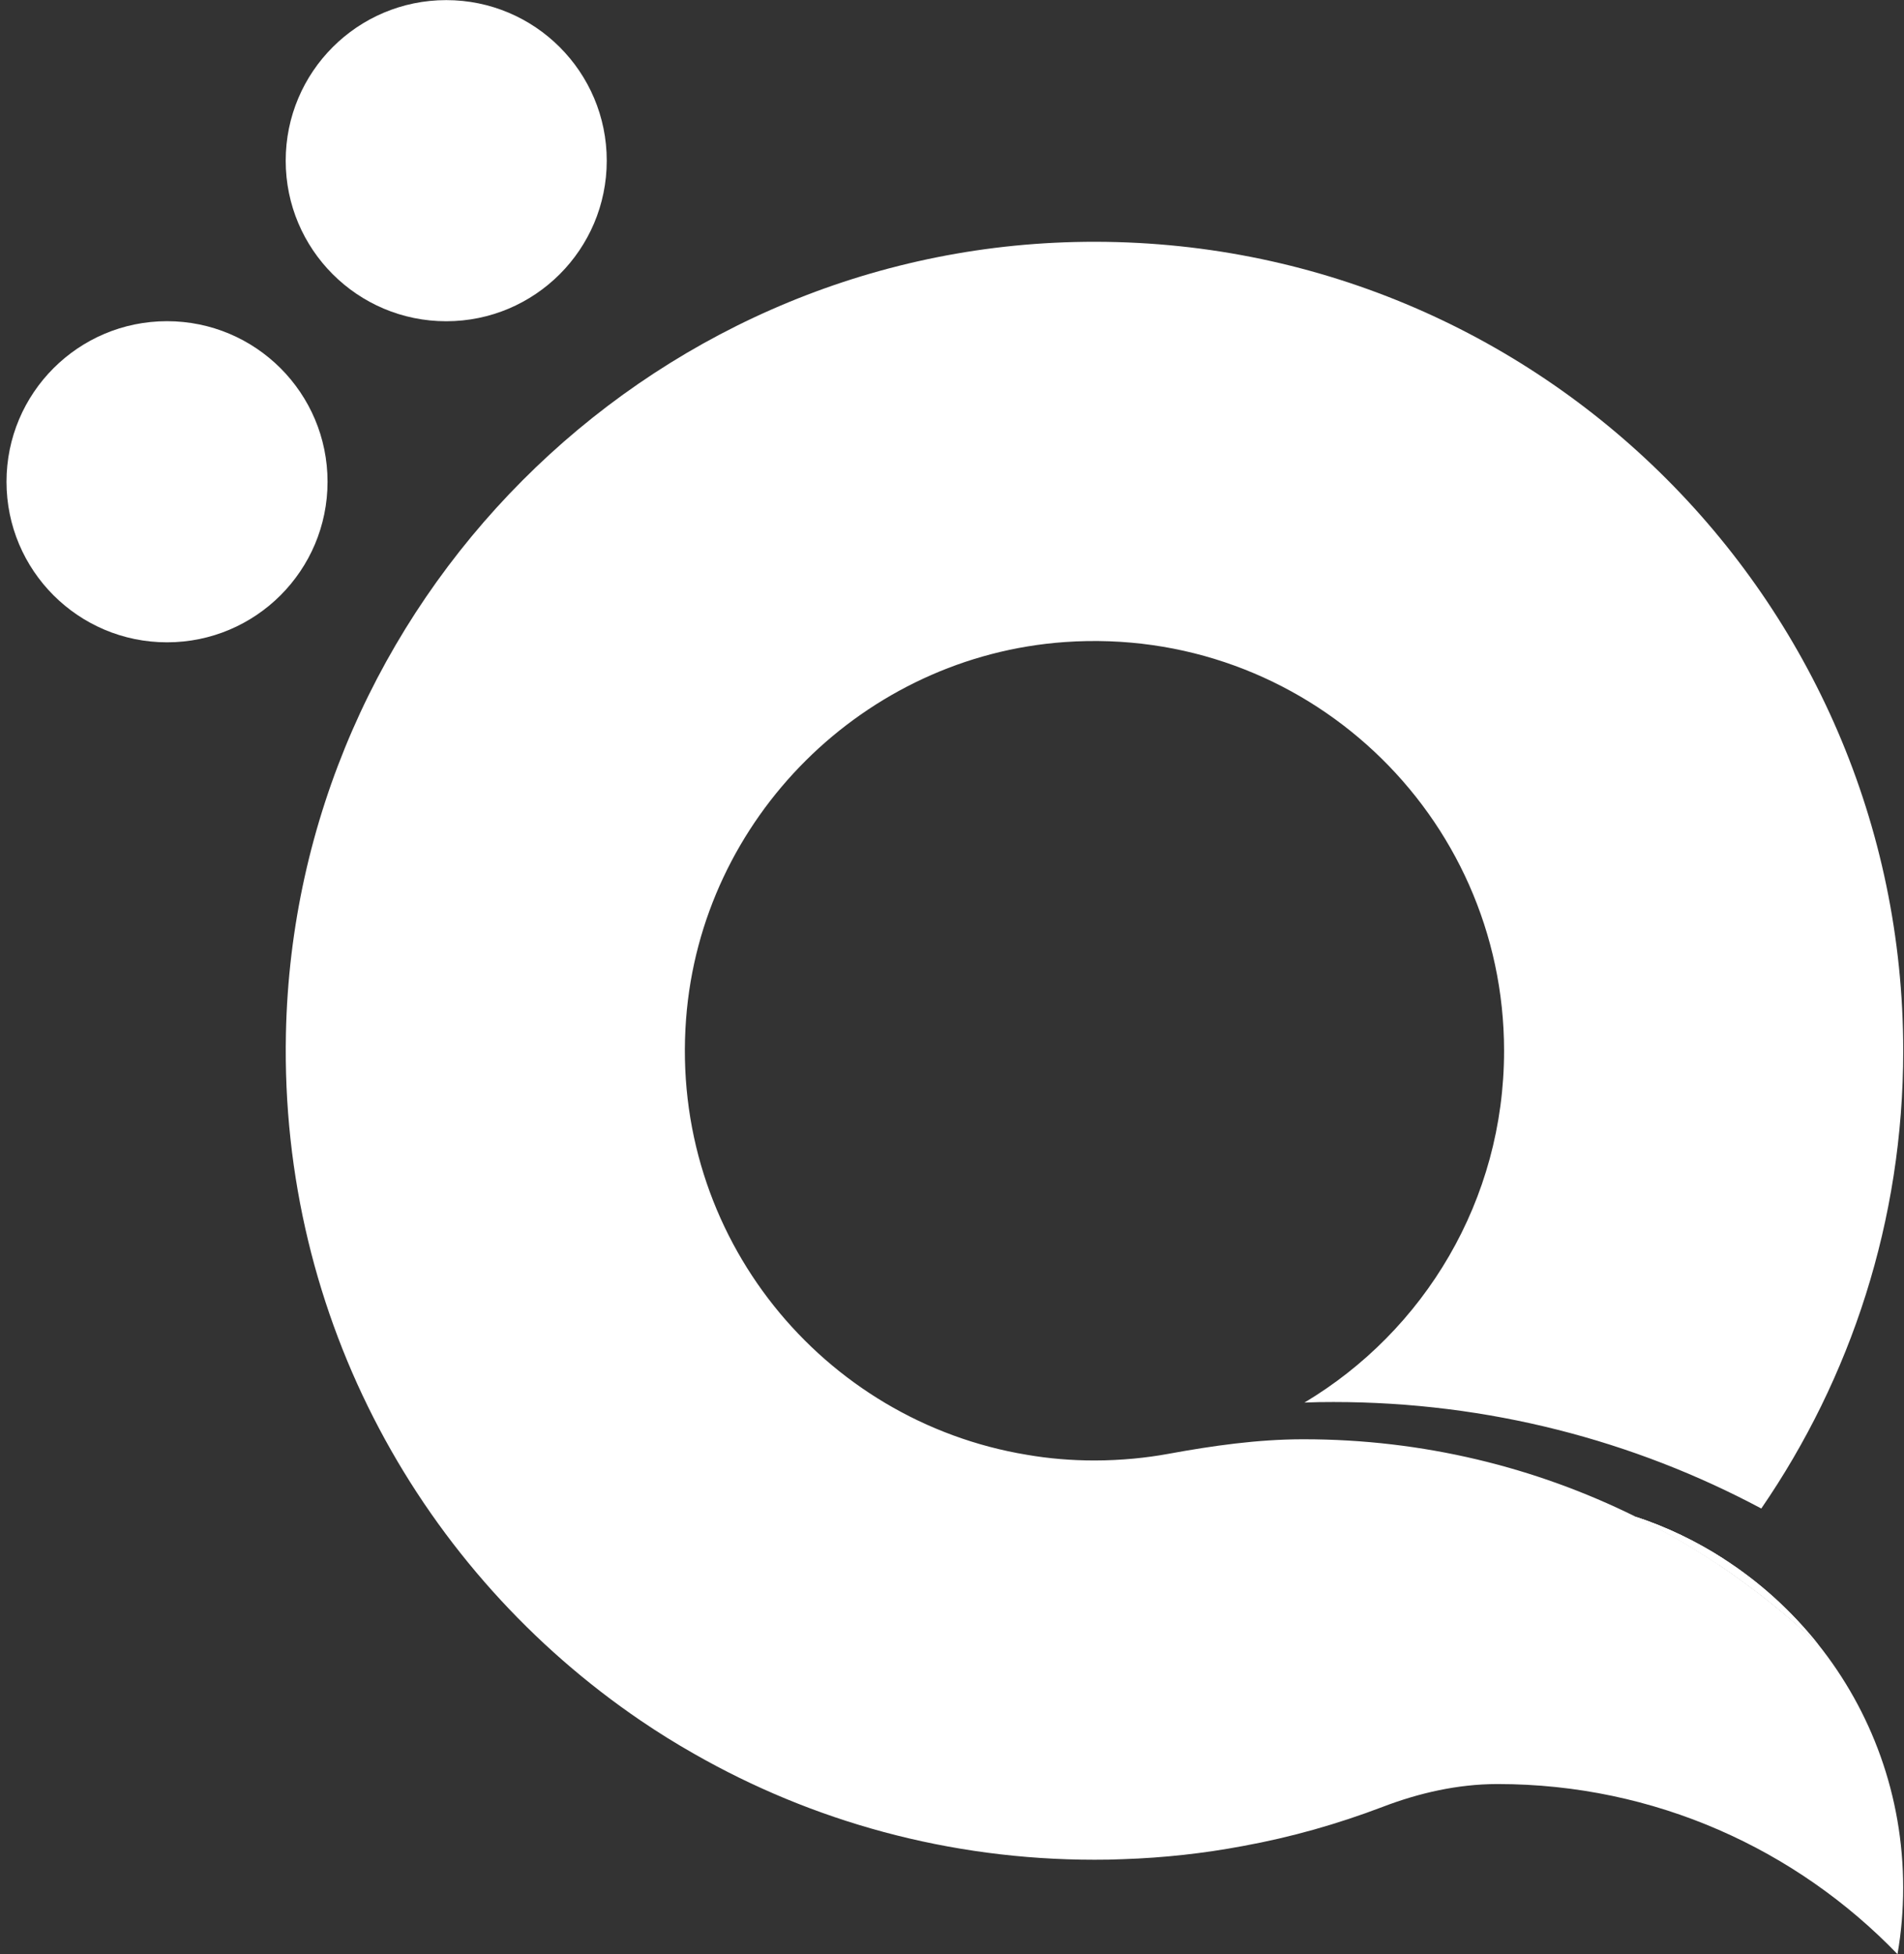
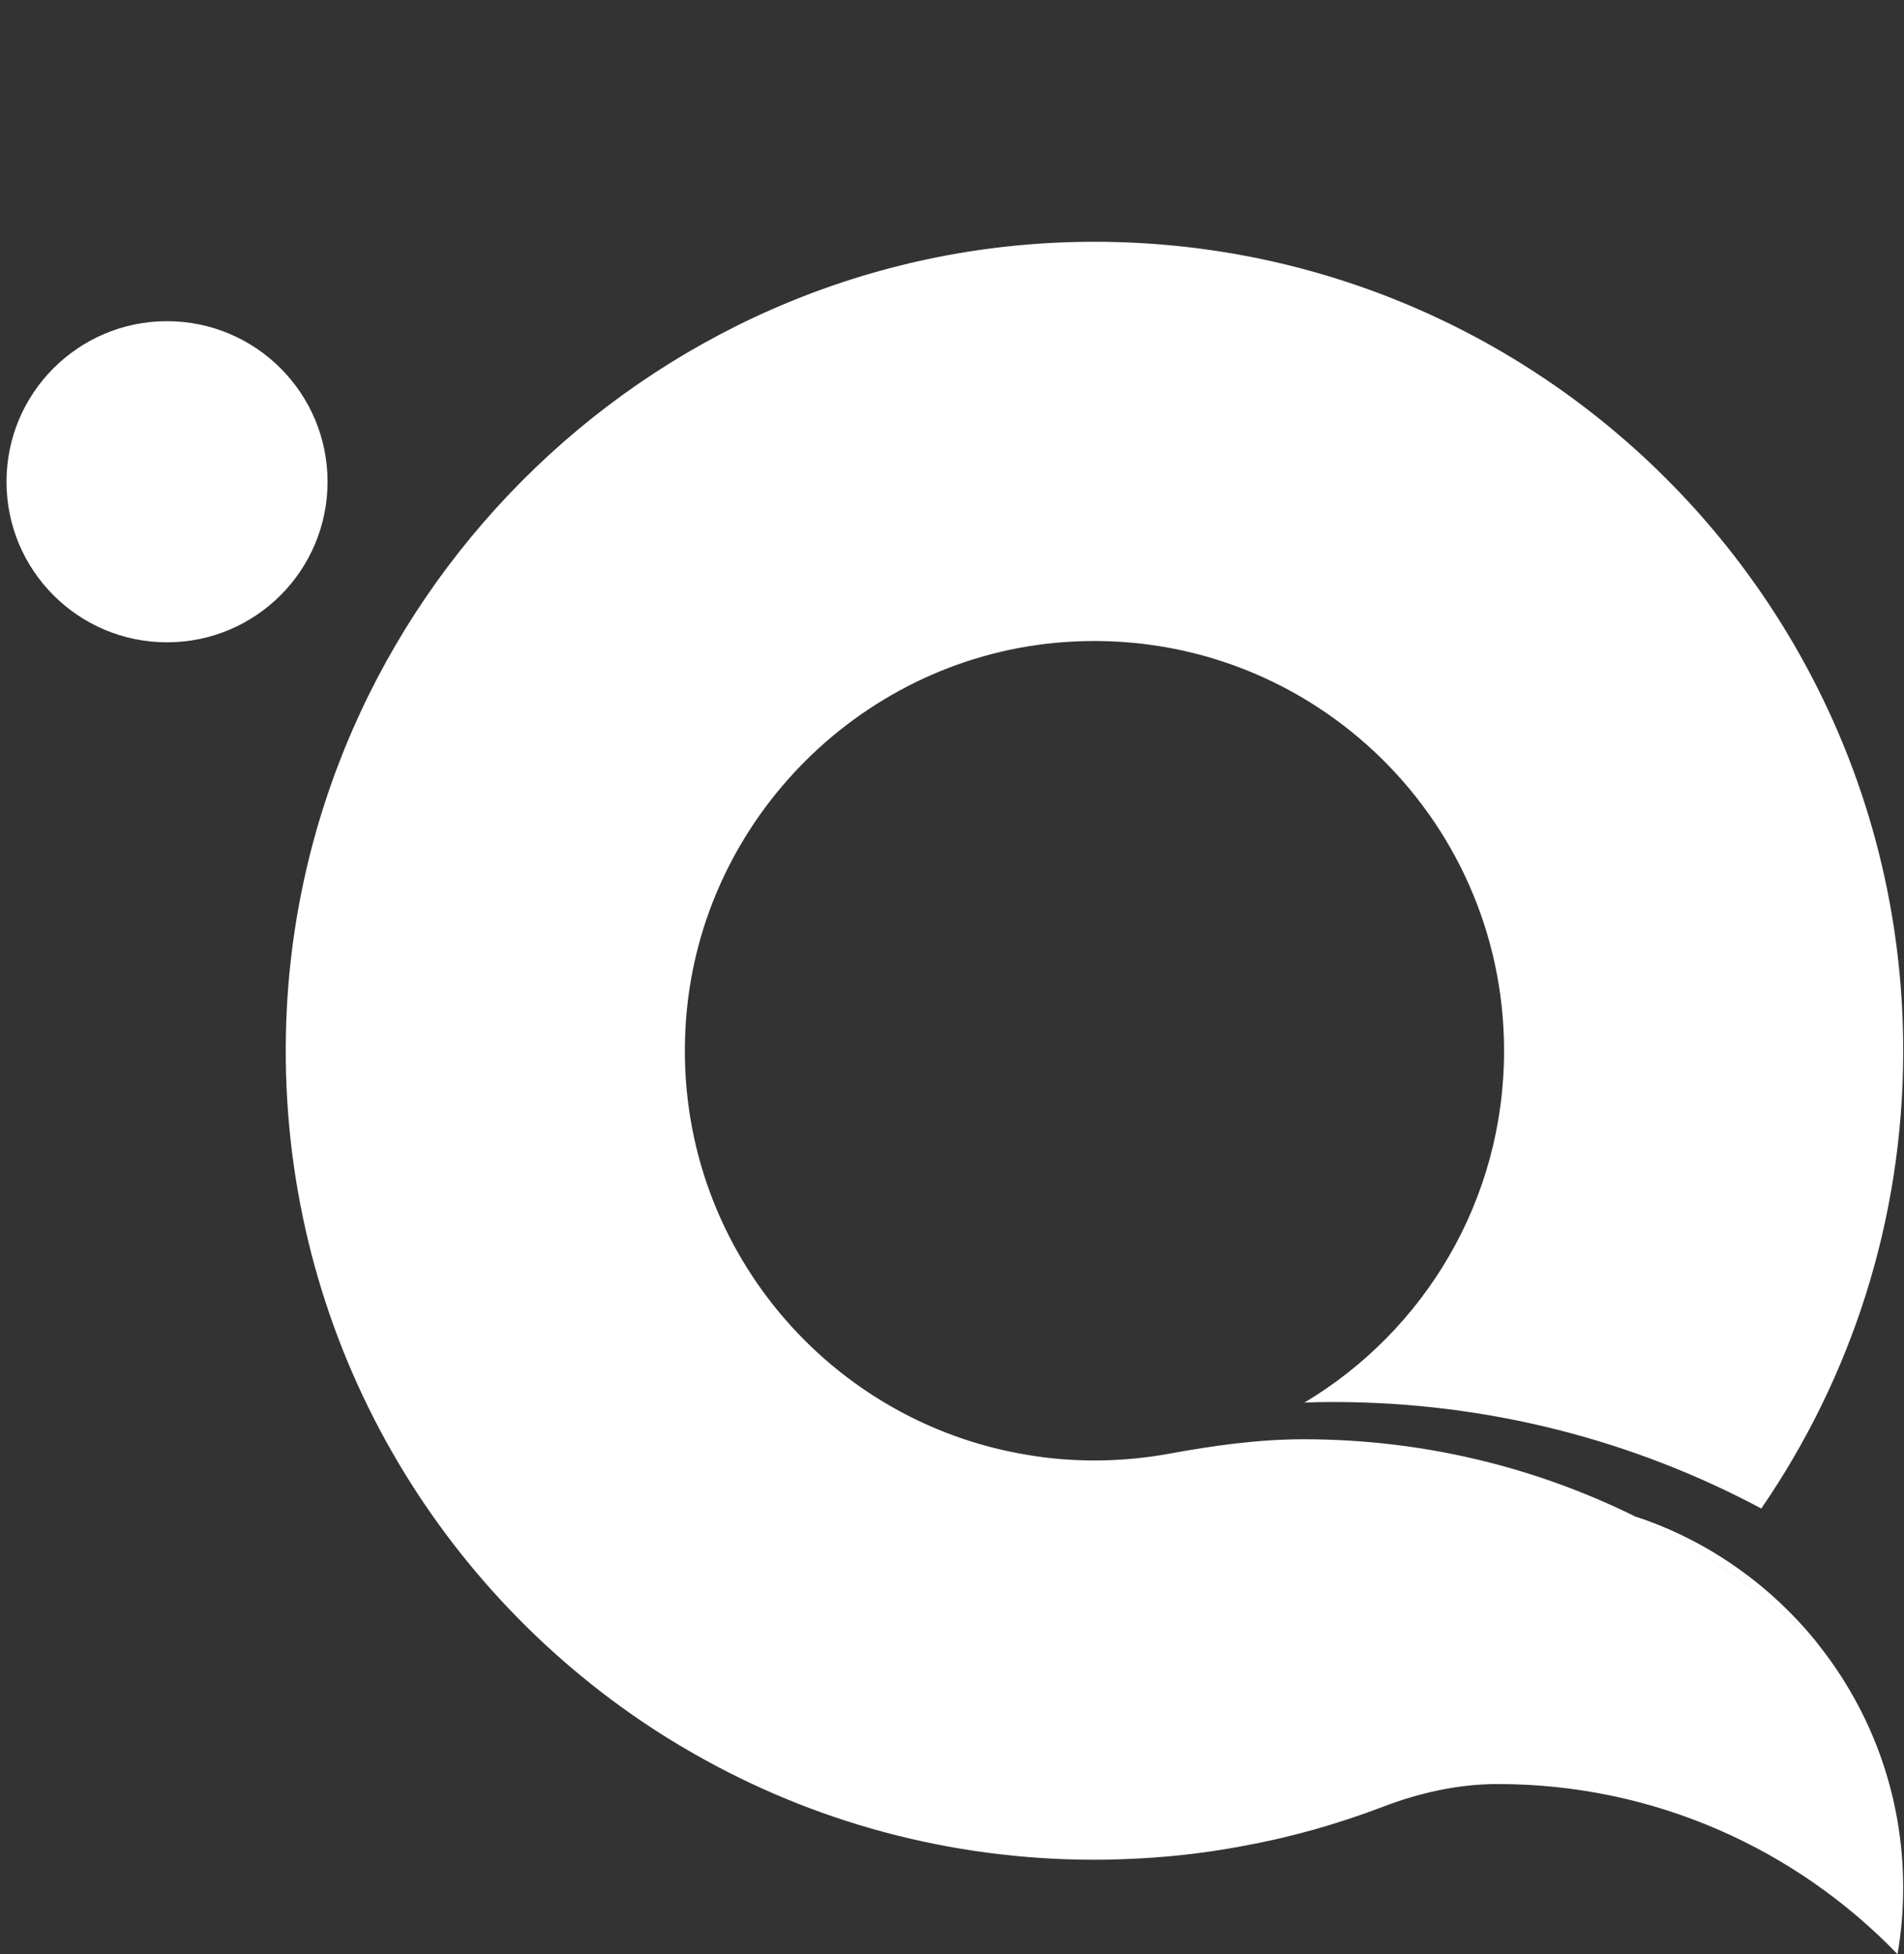
<svg xmlns="http://www.w3.org/2000/svg" width="191" height="196" viewBox="0 0 191 196" fill="none">
  <rect x="0" y="0" width="191" height="196" fill="#333333" stroke="none" />
  <g clip-path="url(#clip0_68_2103)">
    <path d="M182.375 164.891C179.296 161.967 175.966 159.317 172.43 156.939C169.763 155.169 166.968 153.548 164.067 152.112C167.213 153.147 170.175 154.578 172.909 156.338C176.512 158.654 179.708 161.555 182.375 164.891Z" fill="white" />
    <path d="M182.375 164.891C187.726 171.589 190.916 180.075 190.916 189.307C190.916 191.579 190.727 193.812 190.348 195.983C180.214 185.471 165.999 178.922 150.257 178.922H150.146C146.221 178.934 142.351 179.813 138.687 181.216C134.182 182.931 129.499 184.262 124.661 185.142C120.746 185.877 116.743 186.322 112.65 186.456C111.703 186.501 110.757 186.512 109.794 186.512C95.177 186.512 81.463 182.653 69.625 175.888C67.798 174.852 66.022 173.75 64.296 172.575C42.352 157.669 28.092 132.322 28.682 103.68C29.562 60.554 64.686 25.307 107.8 24.272C153.515 23.18 190.922 59.919 190.922 105.383C190.922 122.422 185.66 138.23 176.684 151.288C163.894 144.466 149.289 140.608 133.77 140.608C132.801 140.608 131.832 140.619 130.858 140.663C142.857 133.492 150.881 120.384 150.881 105.389C150.881 81.707 130.858 62.709 106.82 64.391C86.674 65.816 70.337 82.053 68.823 102.198C67.175 123.987 82.548 142.529 103.028 145.903C105.222 146.282 107.488 146.471 109.794 146.471C111.119 146.471 112.438 146.404 113.741 146.282C114.911 146.17 116.069 146.014 117.21 145.803C121.659 144.99 126.131 144.355 130.646 144.344H130.791C142.74 144.344 154.049 147.145 164.072 152.106C166.973 153.543 169.768 155.163 172.436 156.934C175.971 159.311 179.301 161.962 182.38 164.885L182.375 164.891Z" fill="white" />
    <path d="M182.375 164.891C179.296 161.967 175.966 159.317 172.43 156.939C169.763 155.169 166.968 153.548 164.067 152.112C167.213 153.147 170.175 154.578 172.909 156.338C176.512 158.654 179.708 161.555 182.375 164.891Z" fill="white" />
    <path d="M172.909 156.338C172.764 156.538 172.597 156.739 172.43 156.939C169.763 155.169 166.968 153.548 164.067 152.112C167.213 153.147 170.175 154.578 172.909 156.338Z" fill="white" />
    <path d="M16.755 64.418C25.648 64.418 32.858 57.209 32.858 48.315C32.858 39.422 25.648 32.212 16.755 32.212C7.861 32.212 0.652 39.422 0.652 48.315C0.652 57.209 7.861 64.418 16.755 64.418Z" fill="white" />
-     <path d="M44.763 32.218C53.656 32.218 60.866 25.008 60.866 16.114C60.866 7.221 53.656 0.011 44.763 0.011C35.869 0.011 28.66 7.221 28.66 16.114C28.66 25.008 35.869 32.218 44.763 32.218Z" fill="white" />
  </g>
  <defs>
    <clipPath id="clip0_68_2103">
      <rect width="190.432" height="196" fill="white" transform="translate(0.568)" />
    </clipPath>
  </defs>
</svg>